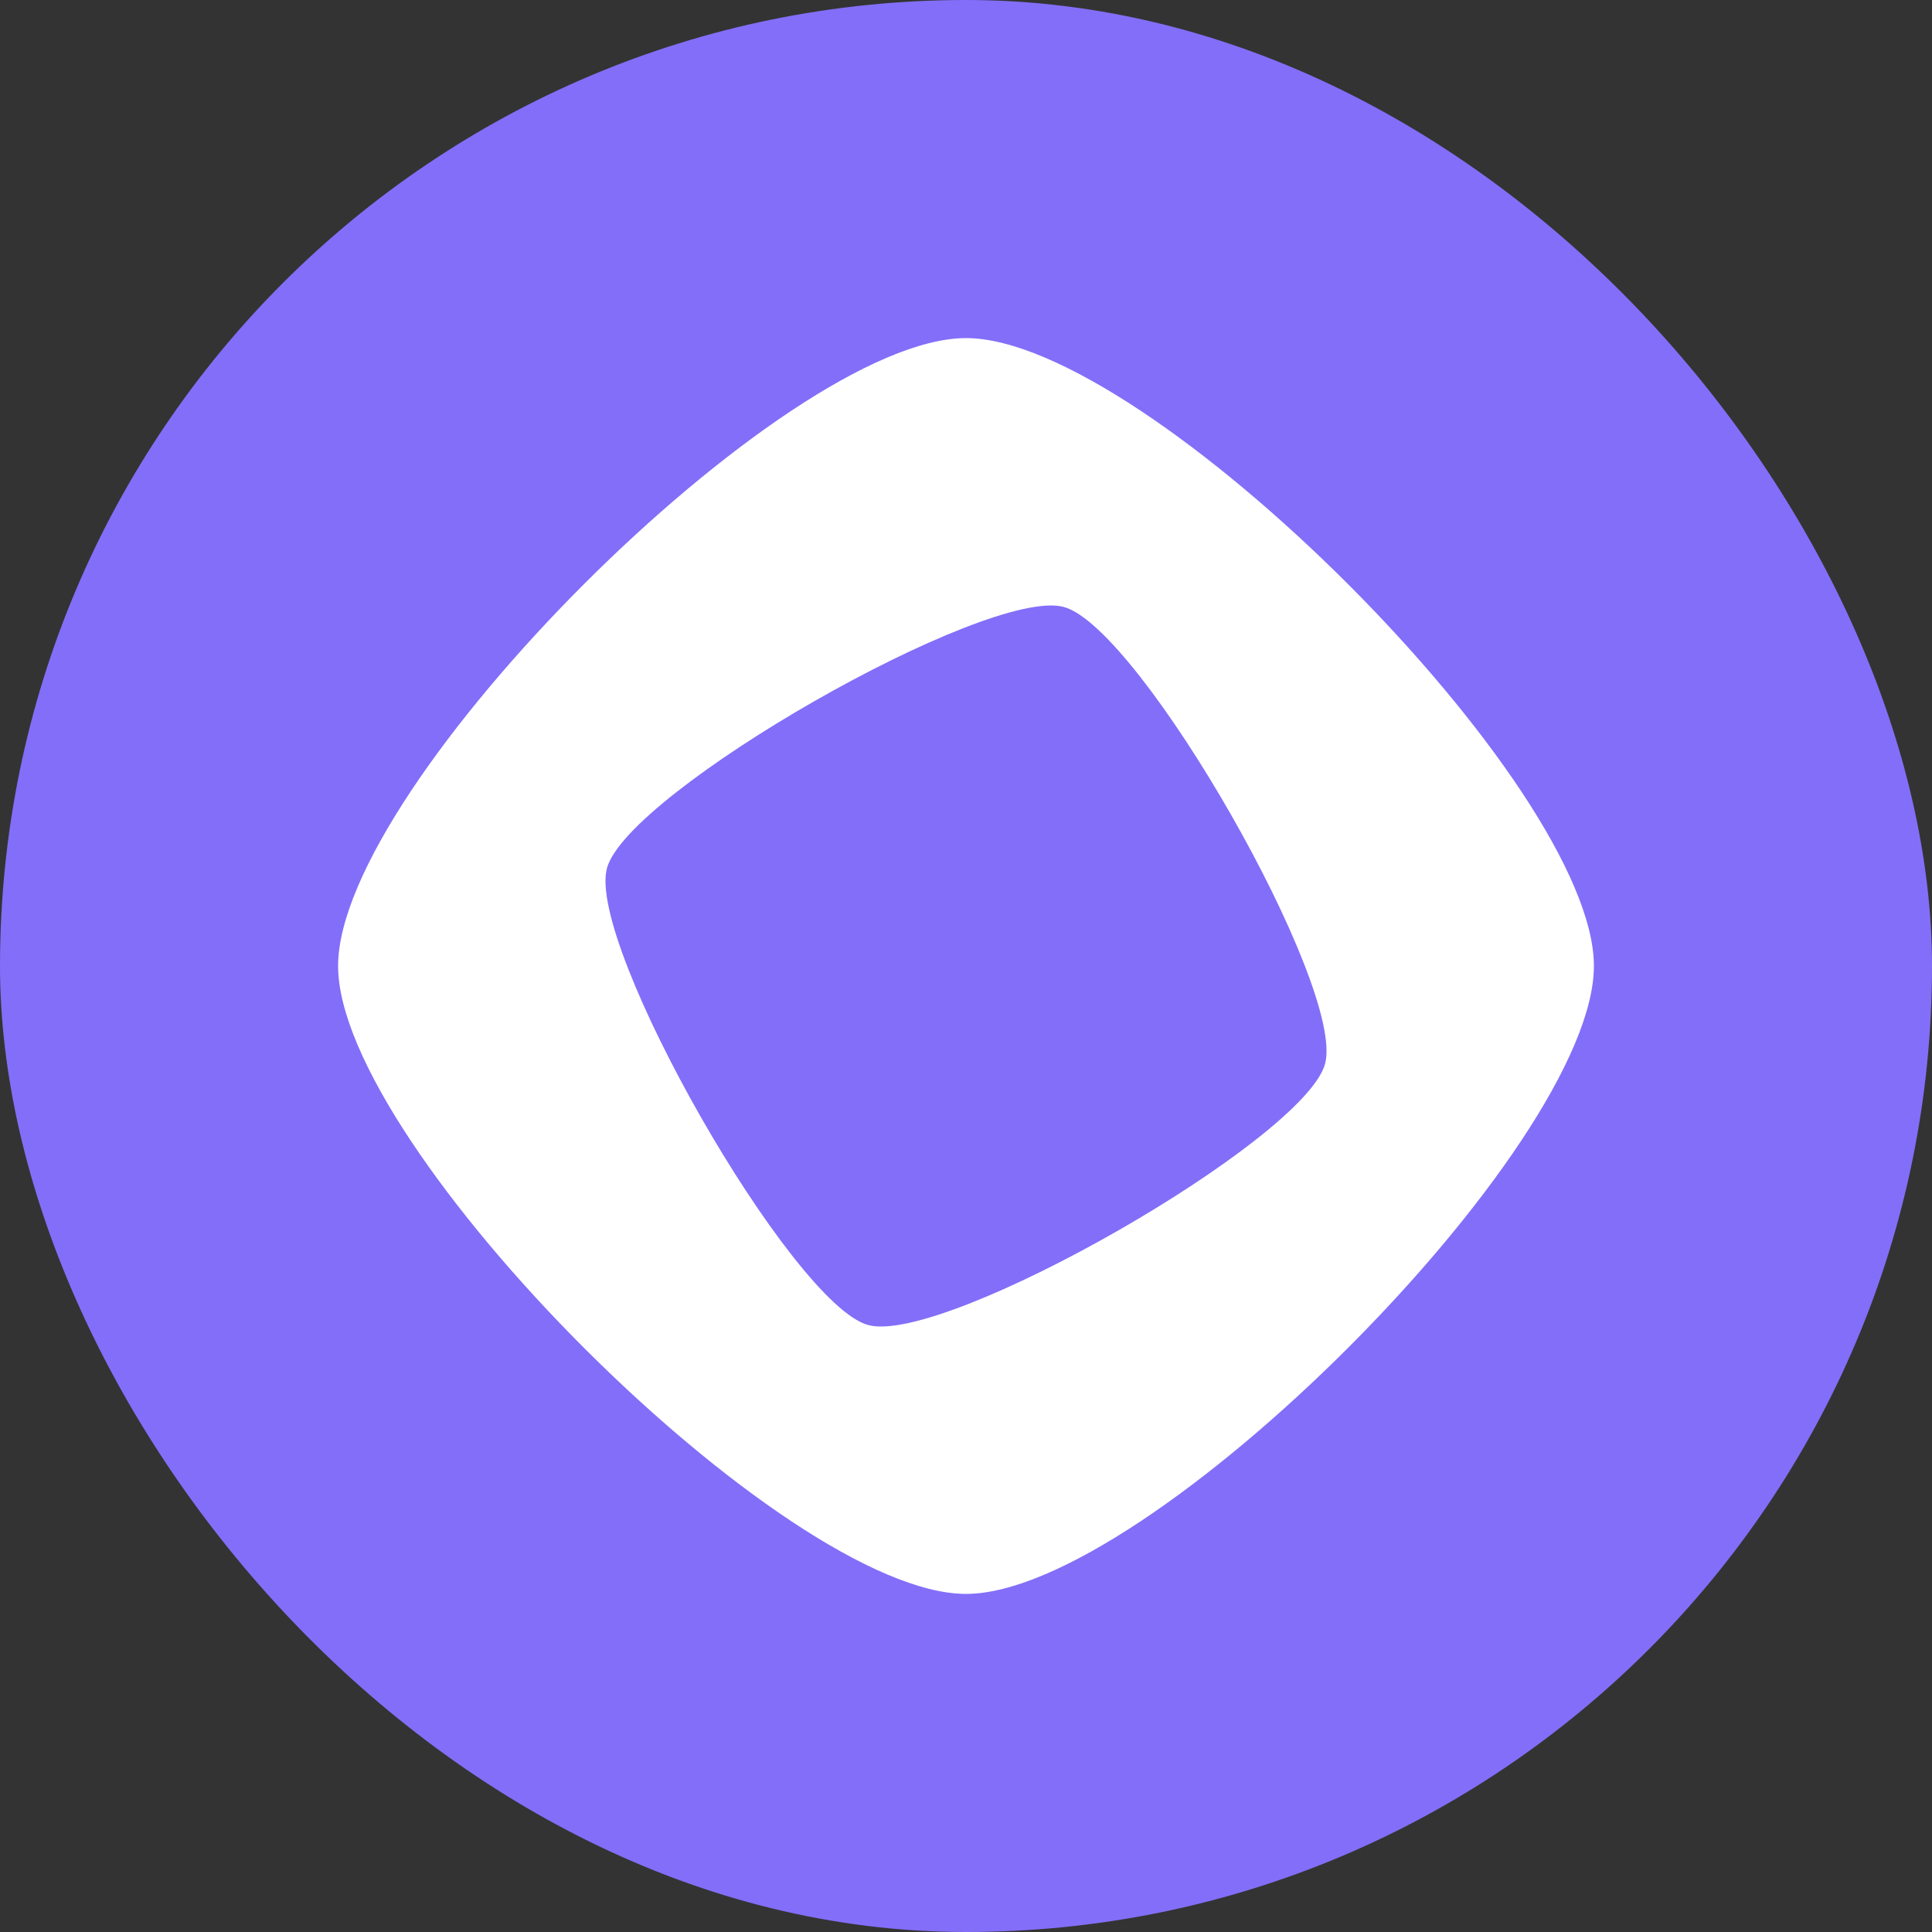
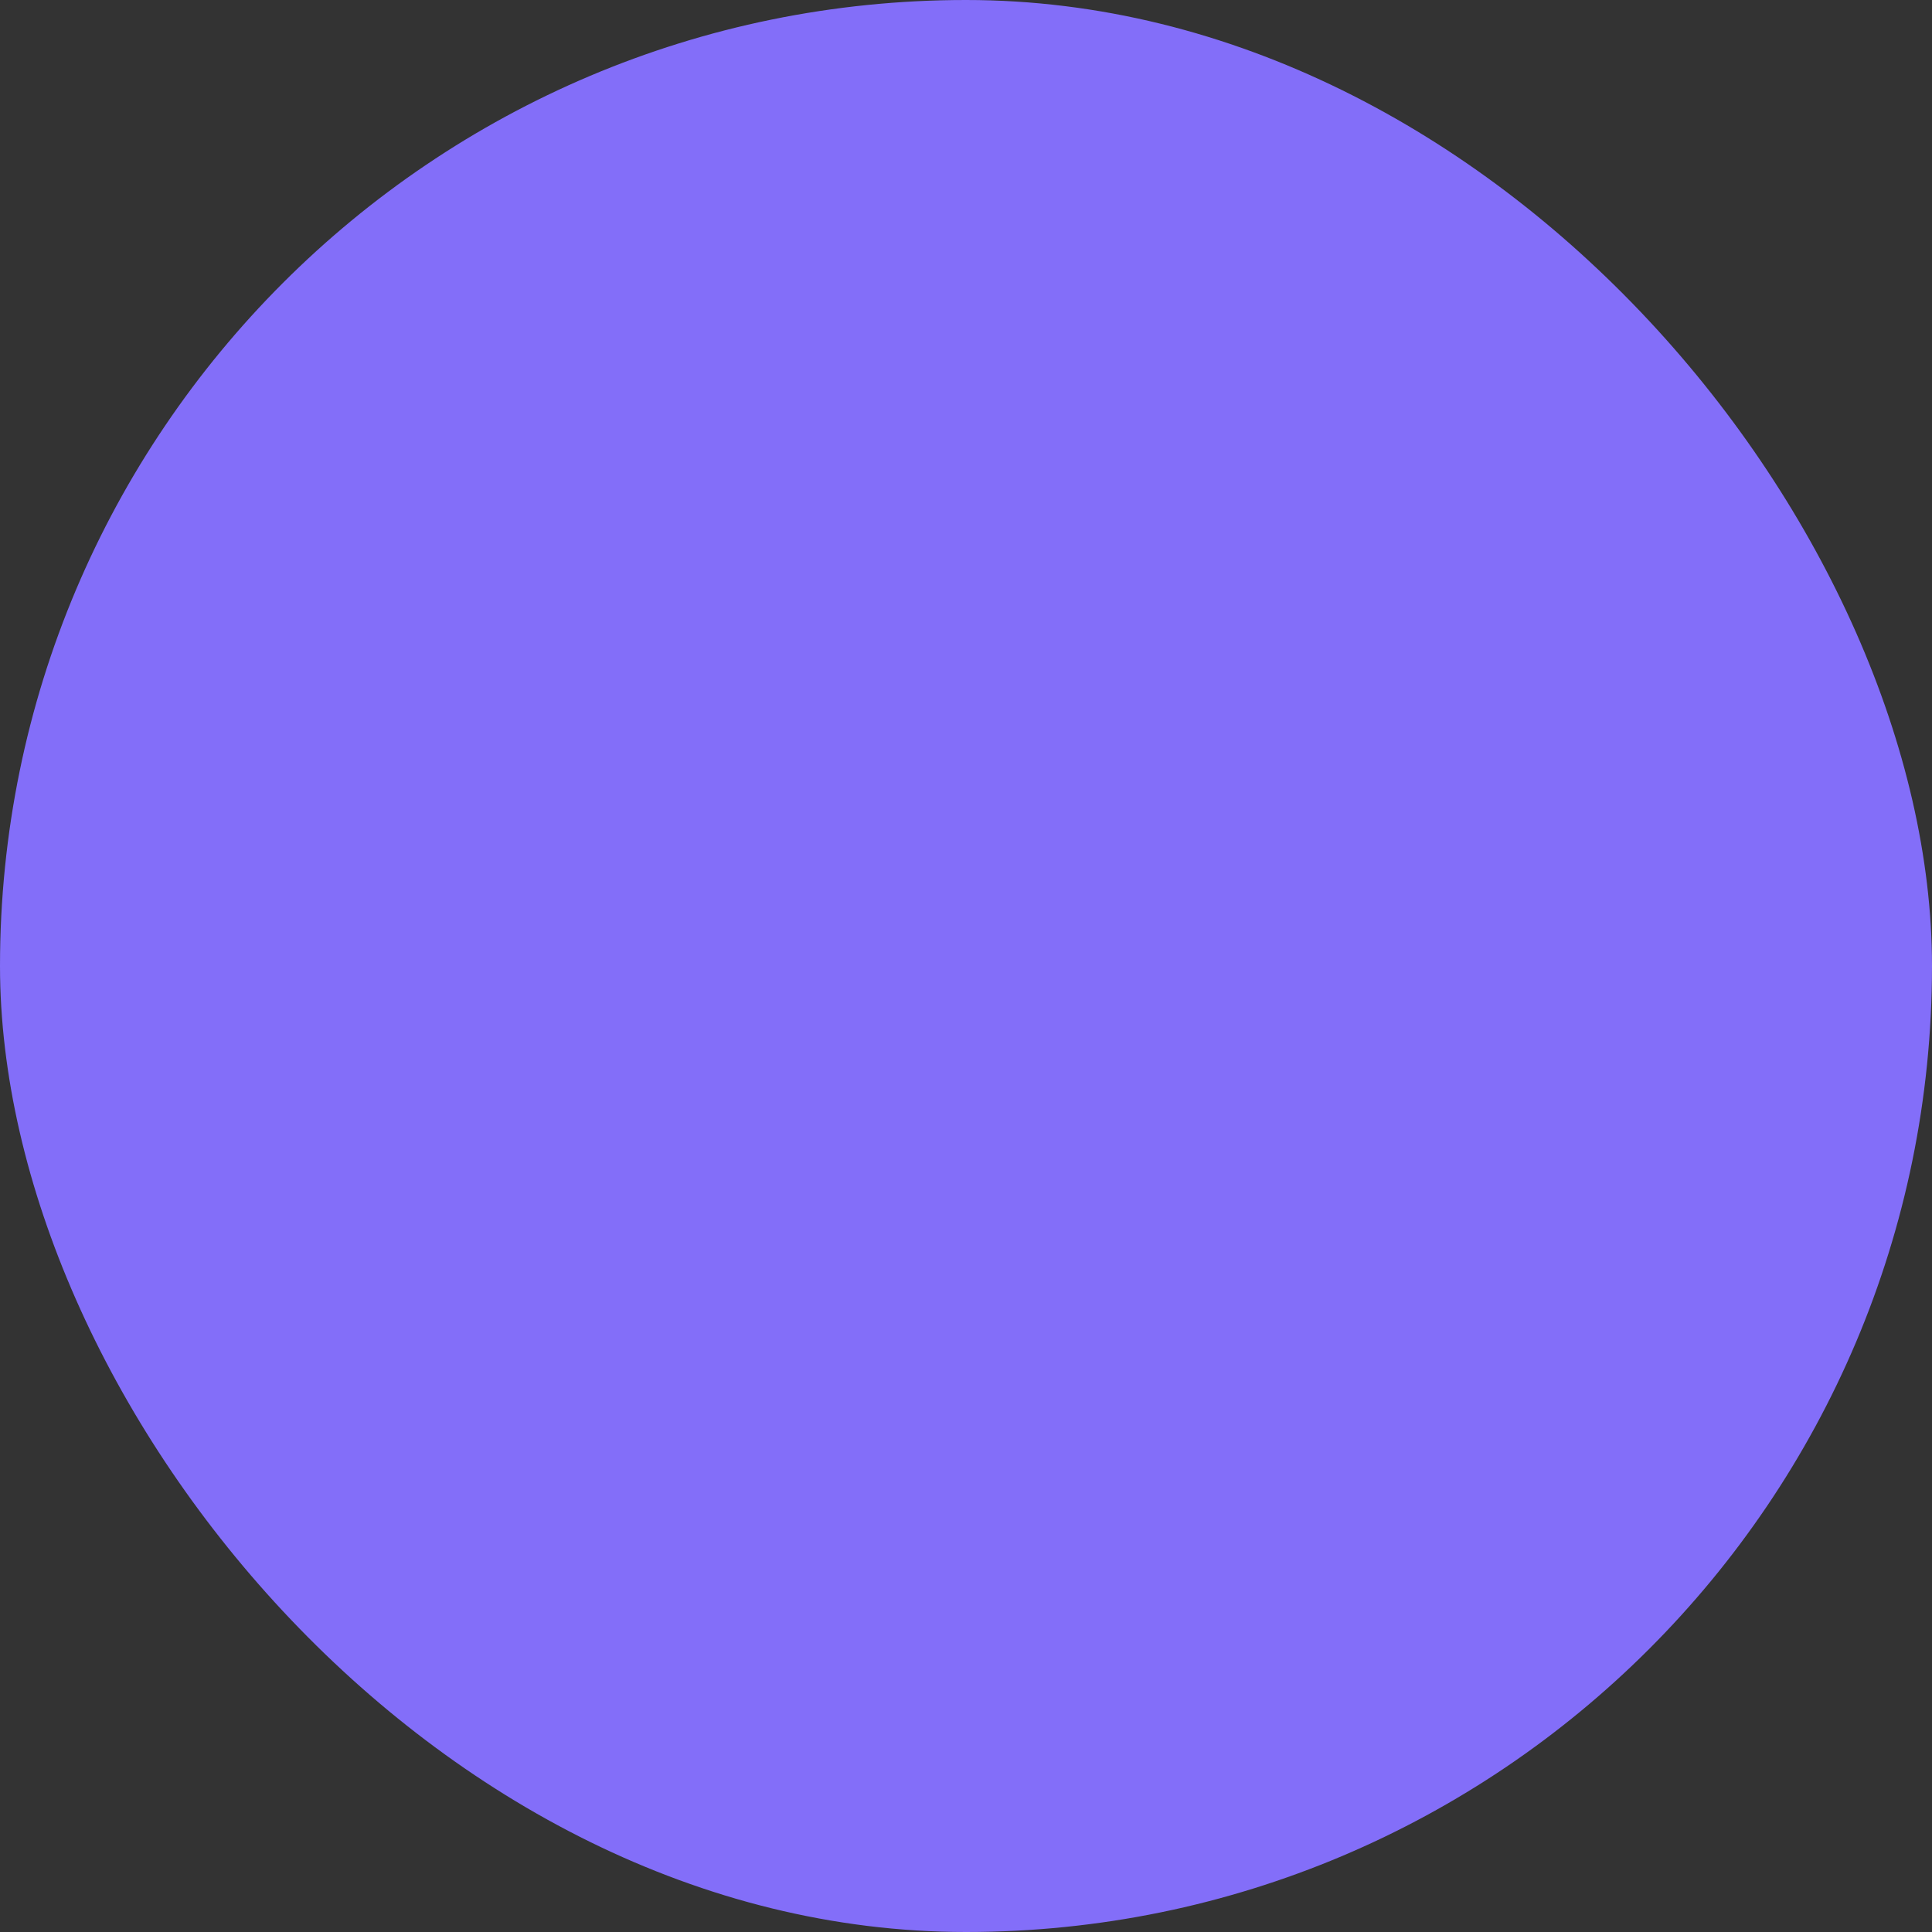
<svg xmlns="http://www.w3.org/2000/svg" width="80" height="80" viewBox="0 0 80 80" fill="none">
  <rect x="0" y="0" width="80" height="80" fill="#333333" stroke="none" />
  <rect width="80" height="80" rx="40" fill="#836EF9" />
-   <path d="M40 14C32.492 14 14 32.491 14 40C14 47.508 32.492 66 40 66C47.508 66 66 47.508 66 40C66 32.492 47.508 14 40 14ZM35.948 54.867C32.782 54.005 24.27 39.114 25.133 35.948C25.995 32.782 40.886 24.27 44.052 25.133C47.218 25.995 55.73 40.885 54.868 44.052C54.005 47.218 39.114 55.73 35.948 54.867Z" fill="white" />
</svg>